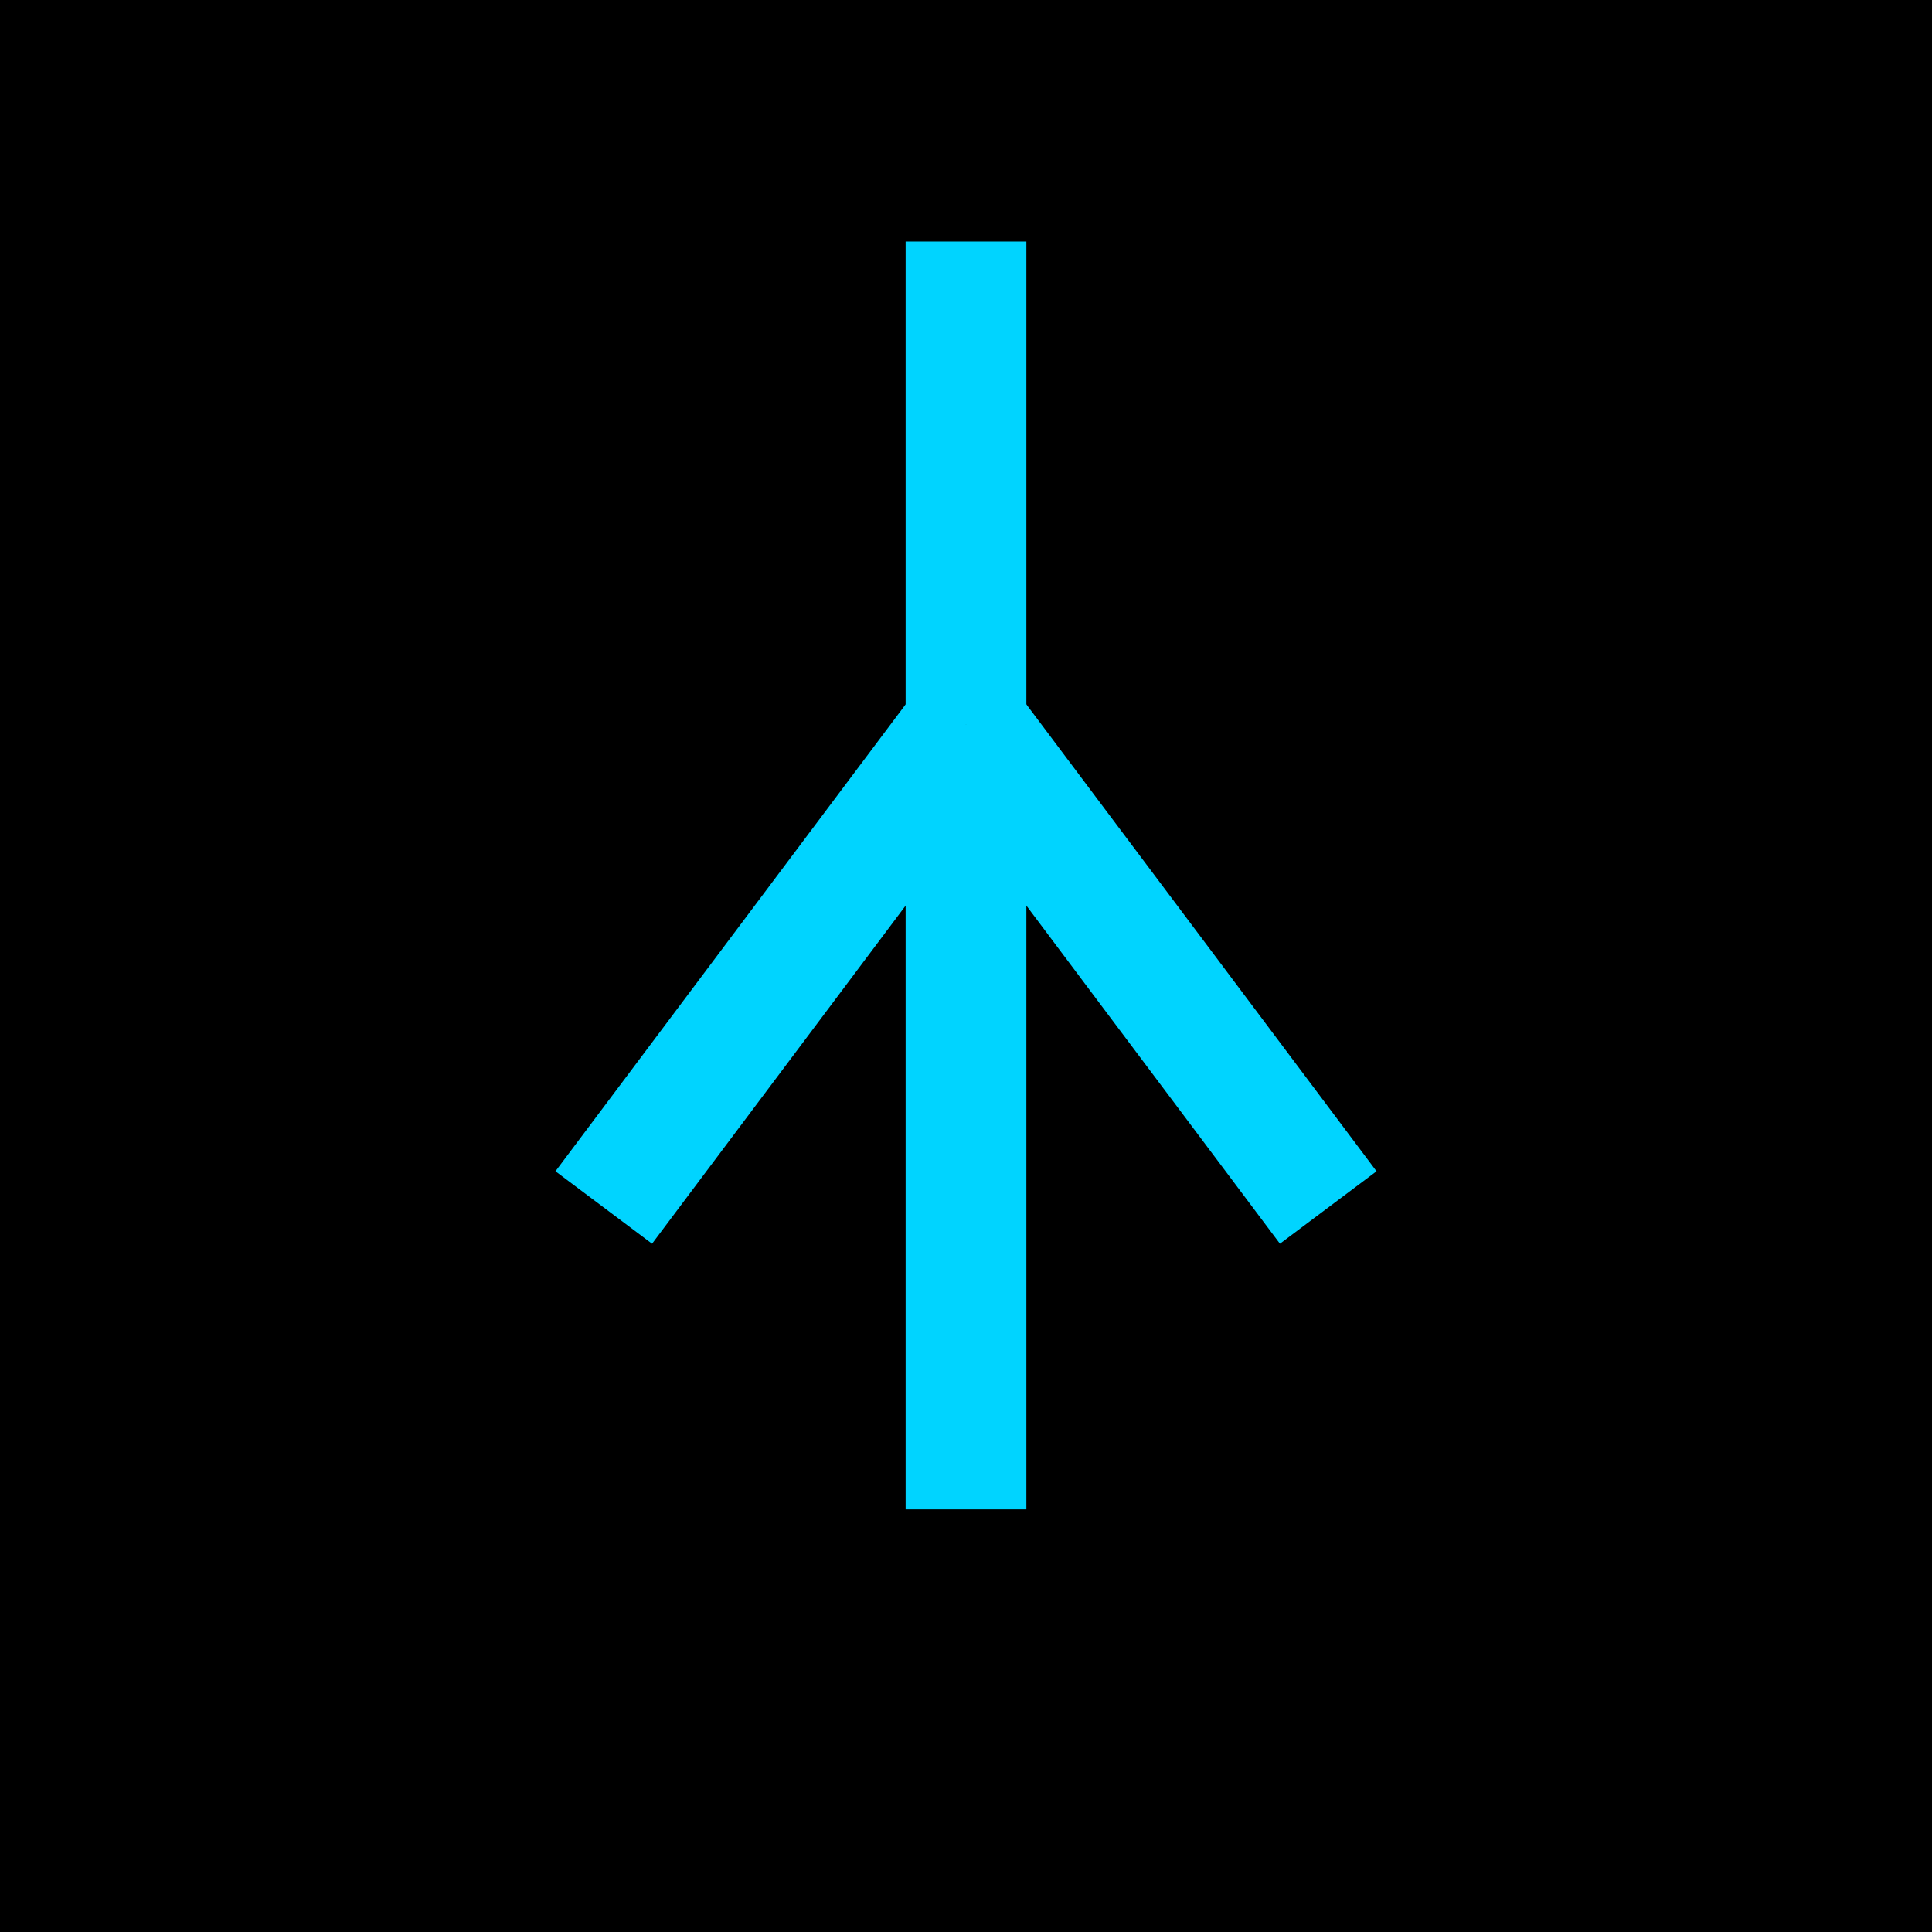
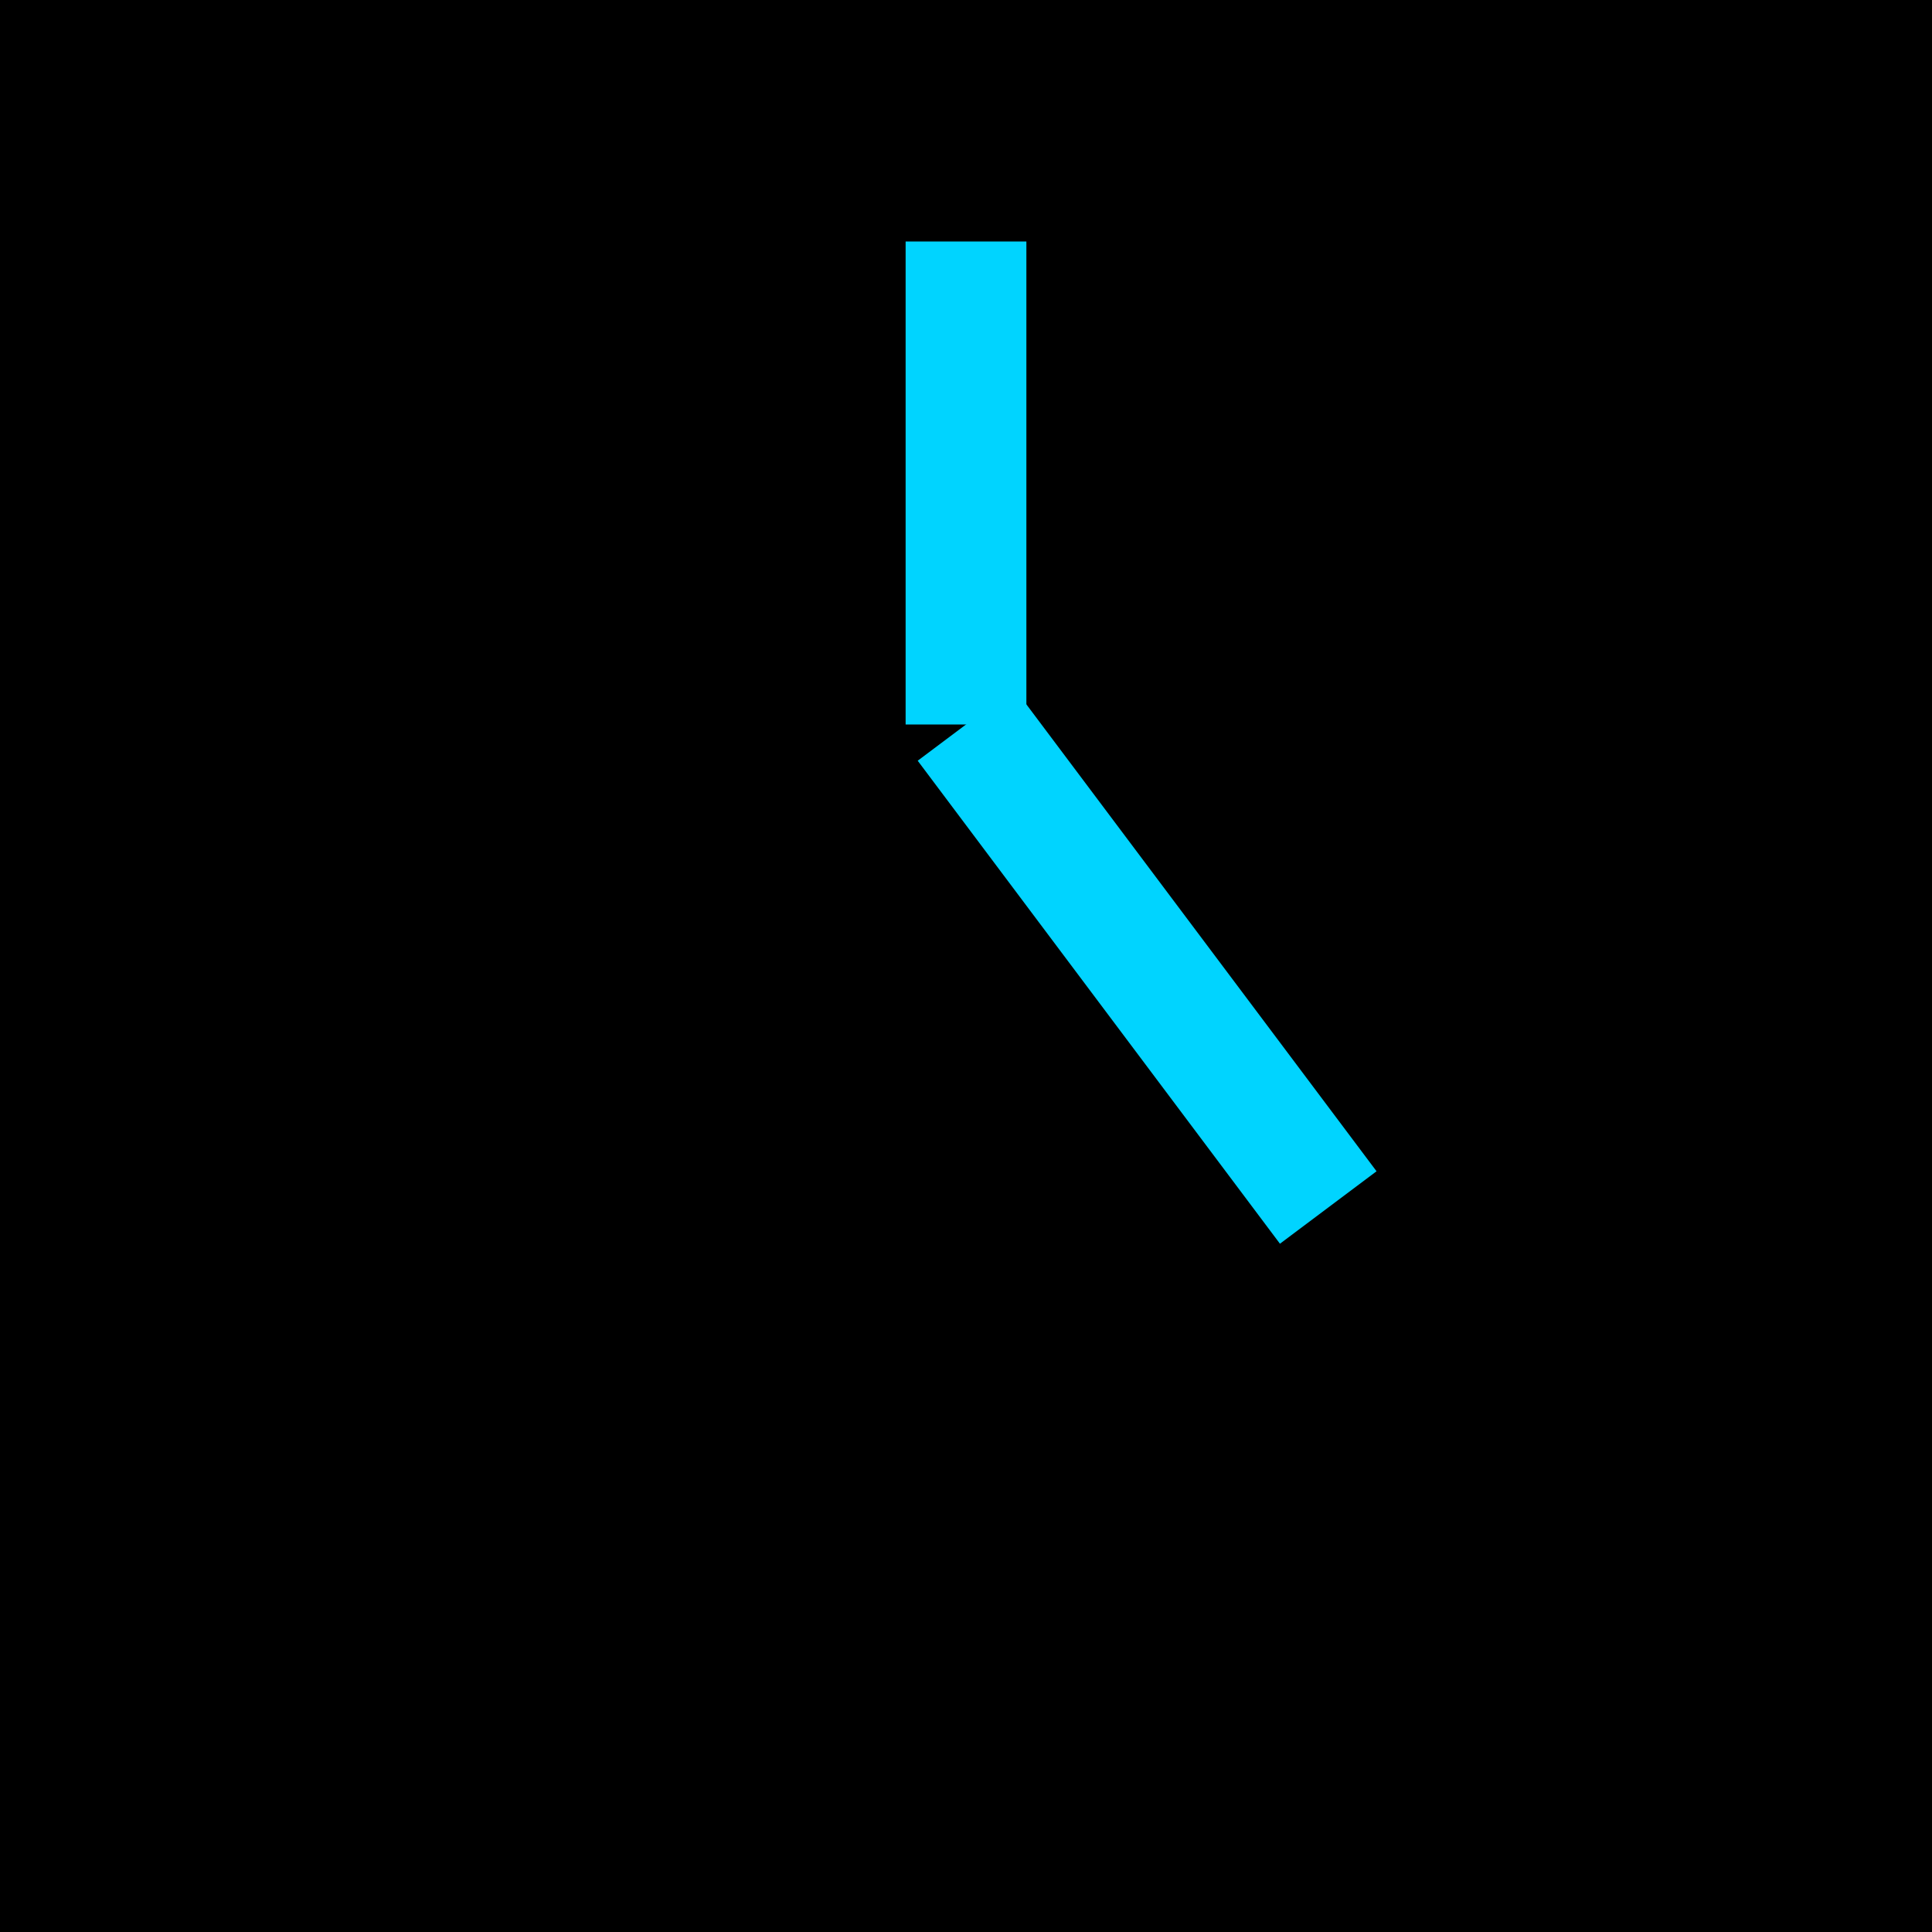
<svg xmlns="http://www.w3.org/2000/svg" version="1.1" width="32" height="32">
  <svg width="32" height="32" viewBox="0 0 32 32">
    <rect width="32" height="32" fill="#000000" />
    <line x1="16" y1="4" x2="16" y2="12" stroke="#00d4ff" stroke-width="2" />
-     <line x1="16" y1="12" x2="10" y2="20" stroke="#00d4ff" stroke-width="2" />
-     <line x1="16" y1="12" x2="16" y2="25" stroke="#00d4ff" stroke-width="2" />
    <line x1="16" y1="12" x2="22" y2="20" stroke="#00d4ff" stroke-width="2" />
  </svg>
  <style>@media (prefers-color-scheme: light) { :root { filter: none; } }
@media (prefers-color-scheme: dark) { :root { filter: none; } }
</style>
</svg>